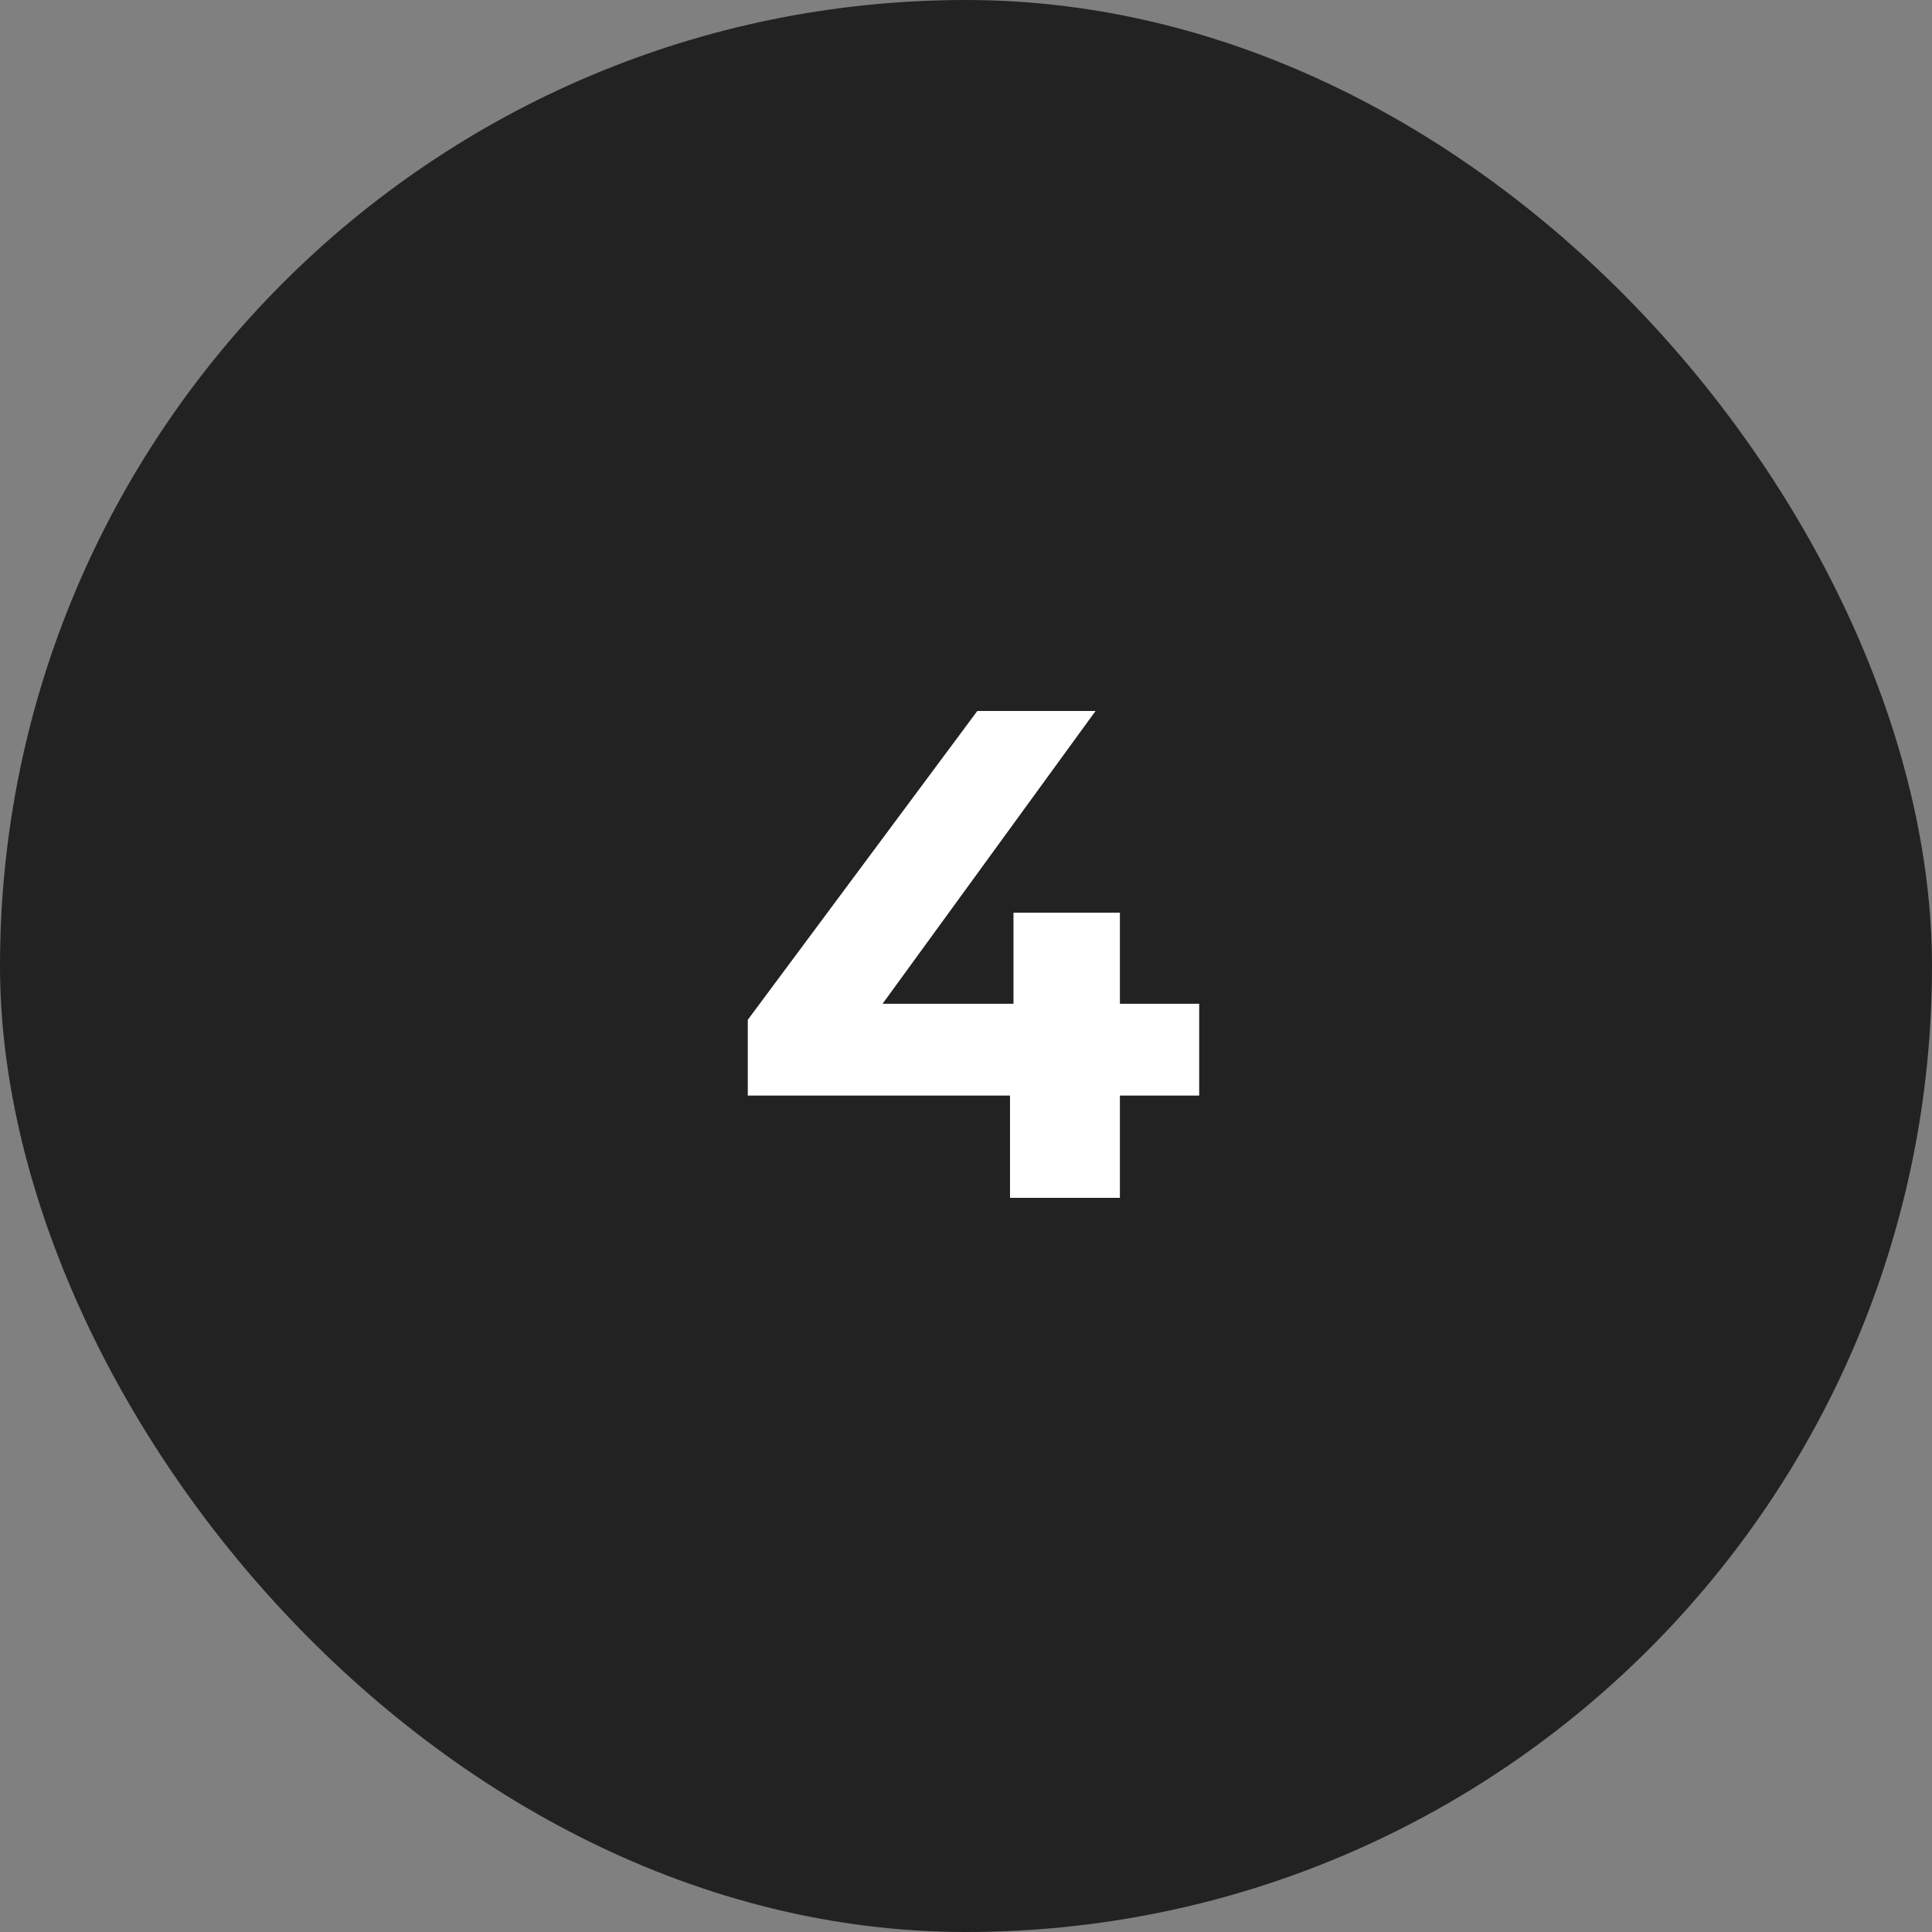
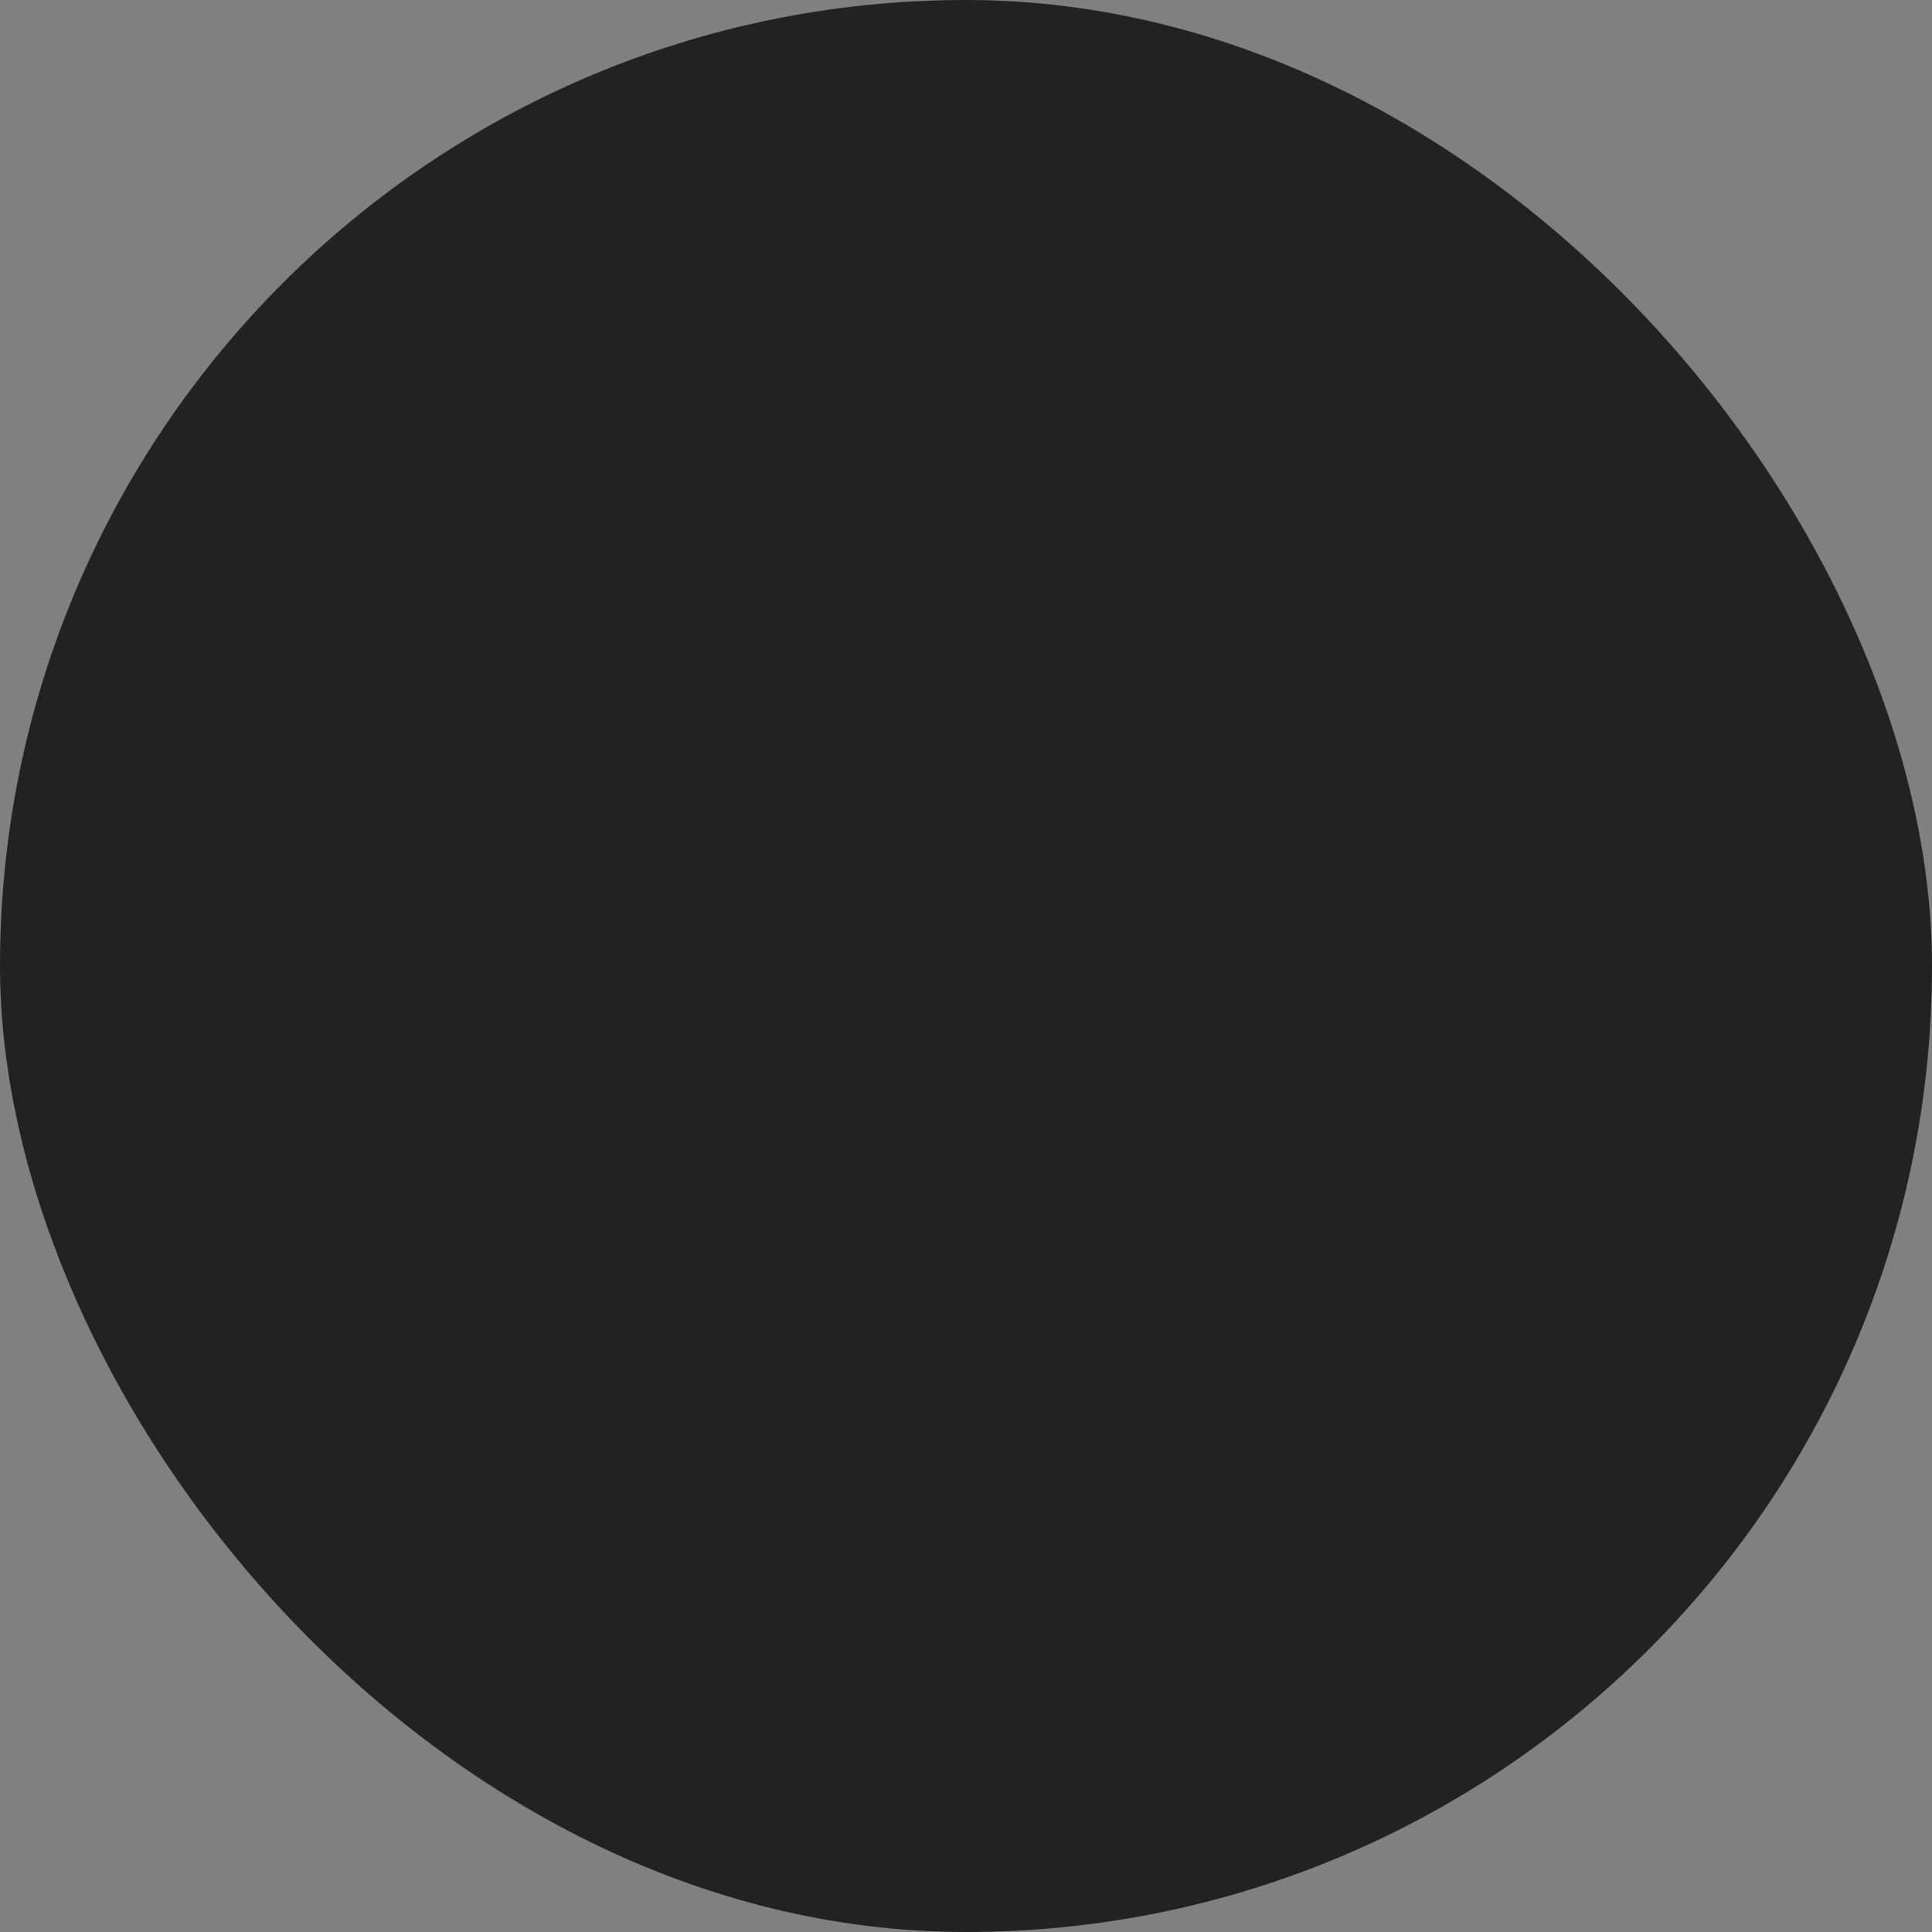
<svg xmlns="http://www.w3.org/2000/svg" width="50" height="50" viewBox="0 0 50 50" fill="none">
  <rect x="0" y="0" width="50" height="50" fill="#808080" stroke="none" />
  <rect width="50" height="50" rx="25" fill="#222222" />
-   <path d="M19.353 28.354V26.392L25.293 18.4H28.353L22.539 26.392L21.117 25.978H31.035V28.354H19.353ZM26.139 31V28.354L26.229 25.978V23.62H28.983V31H26.139Z" fill="white" />
</svg>